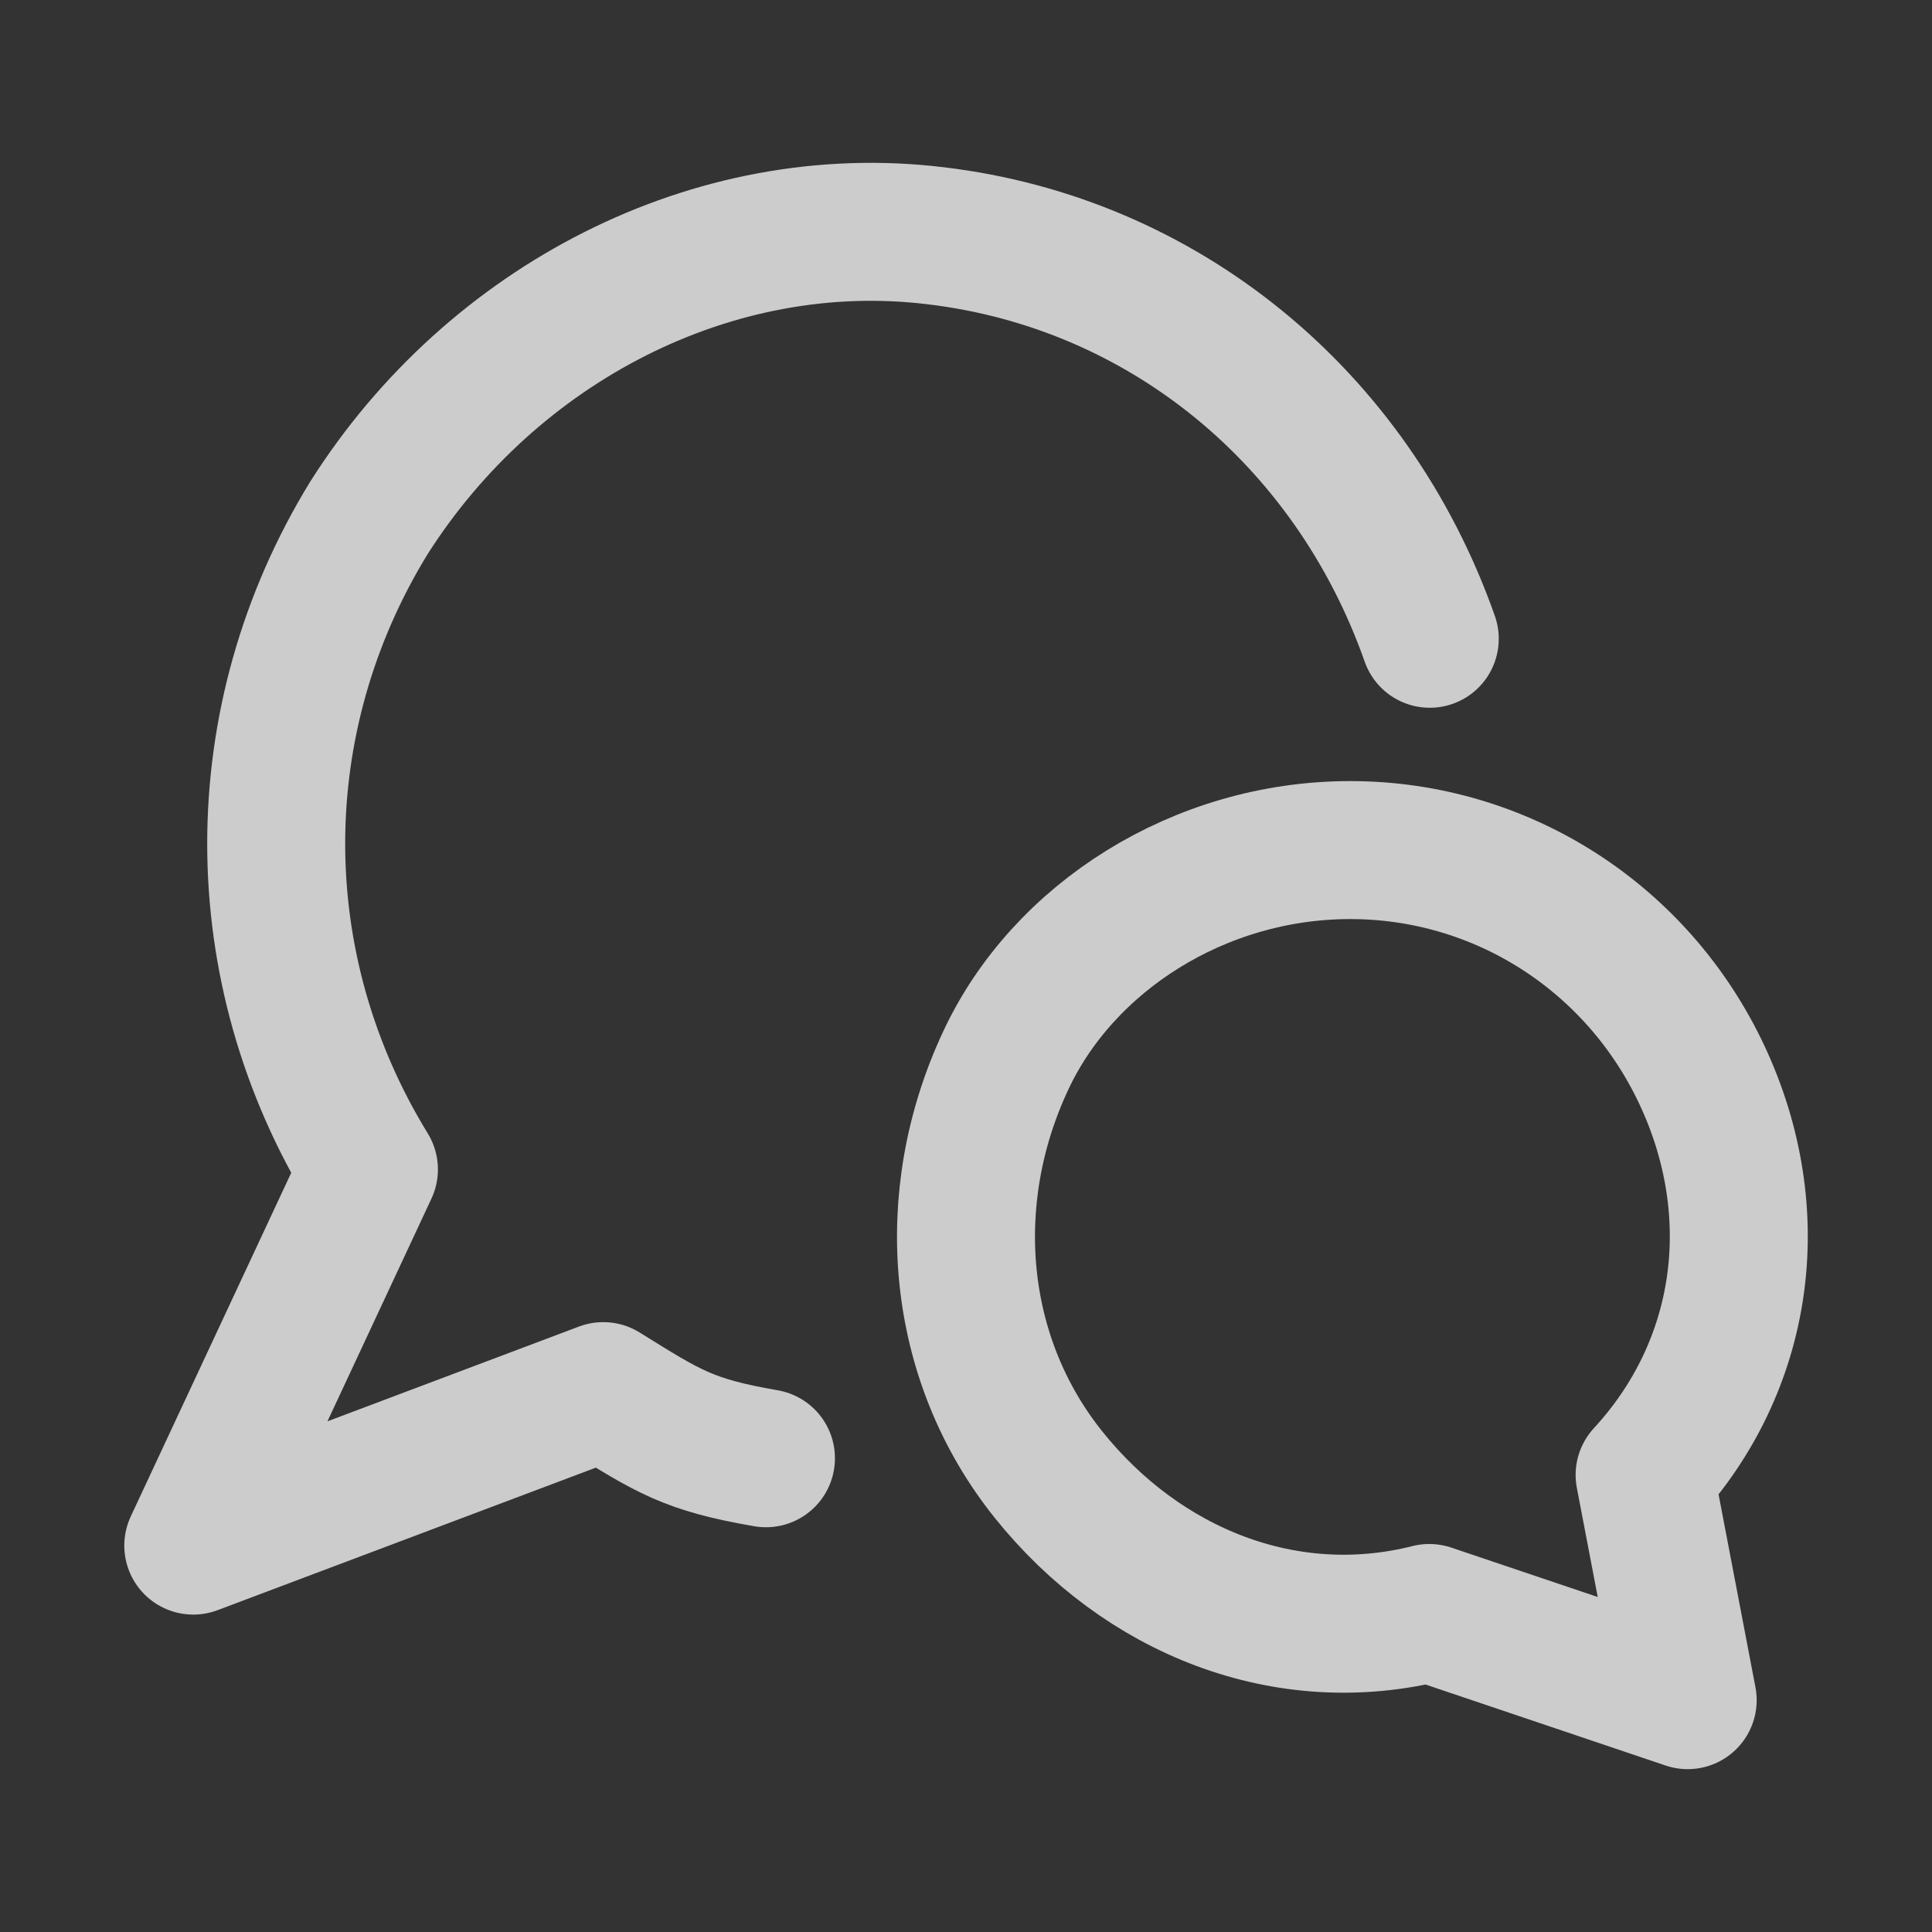
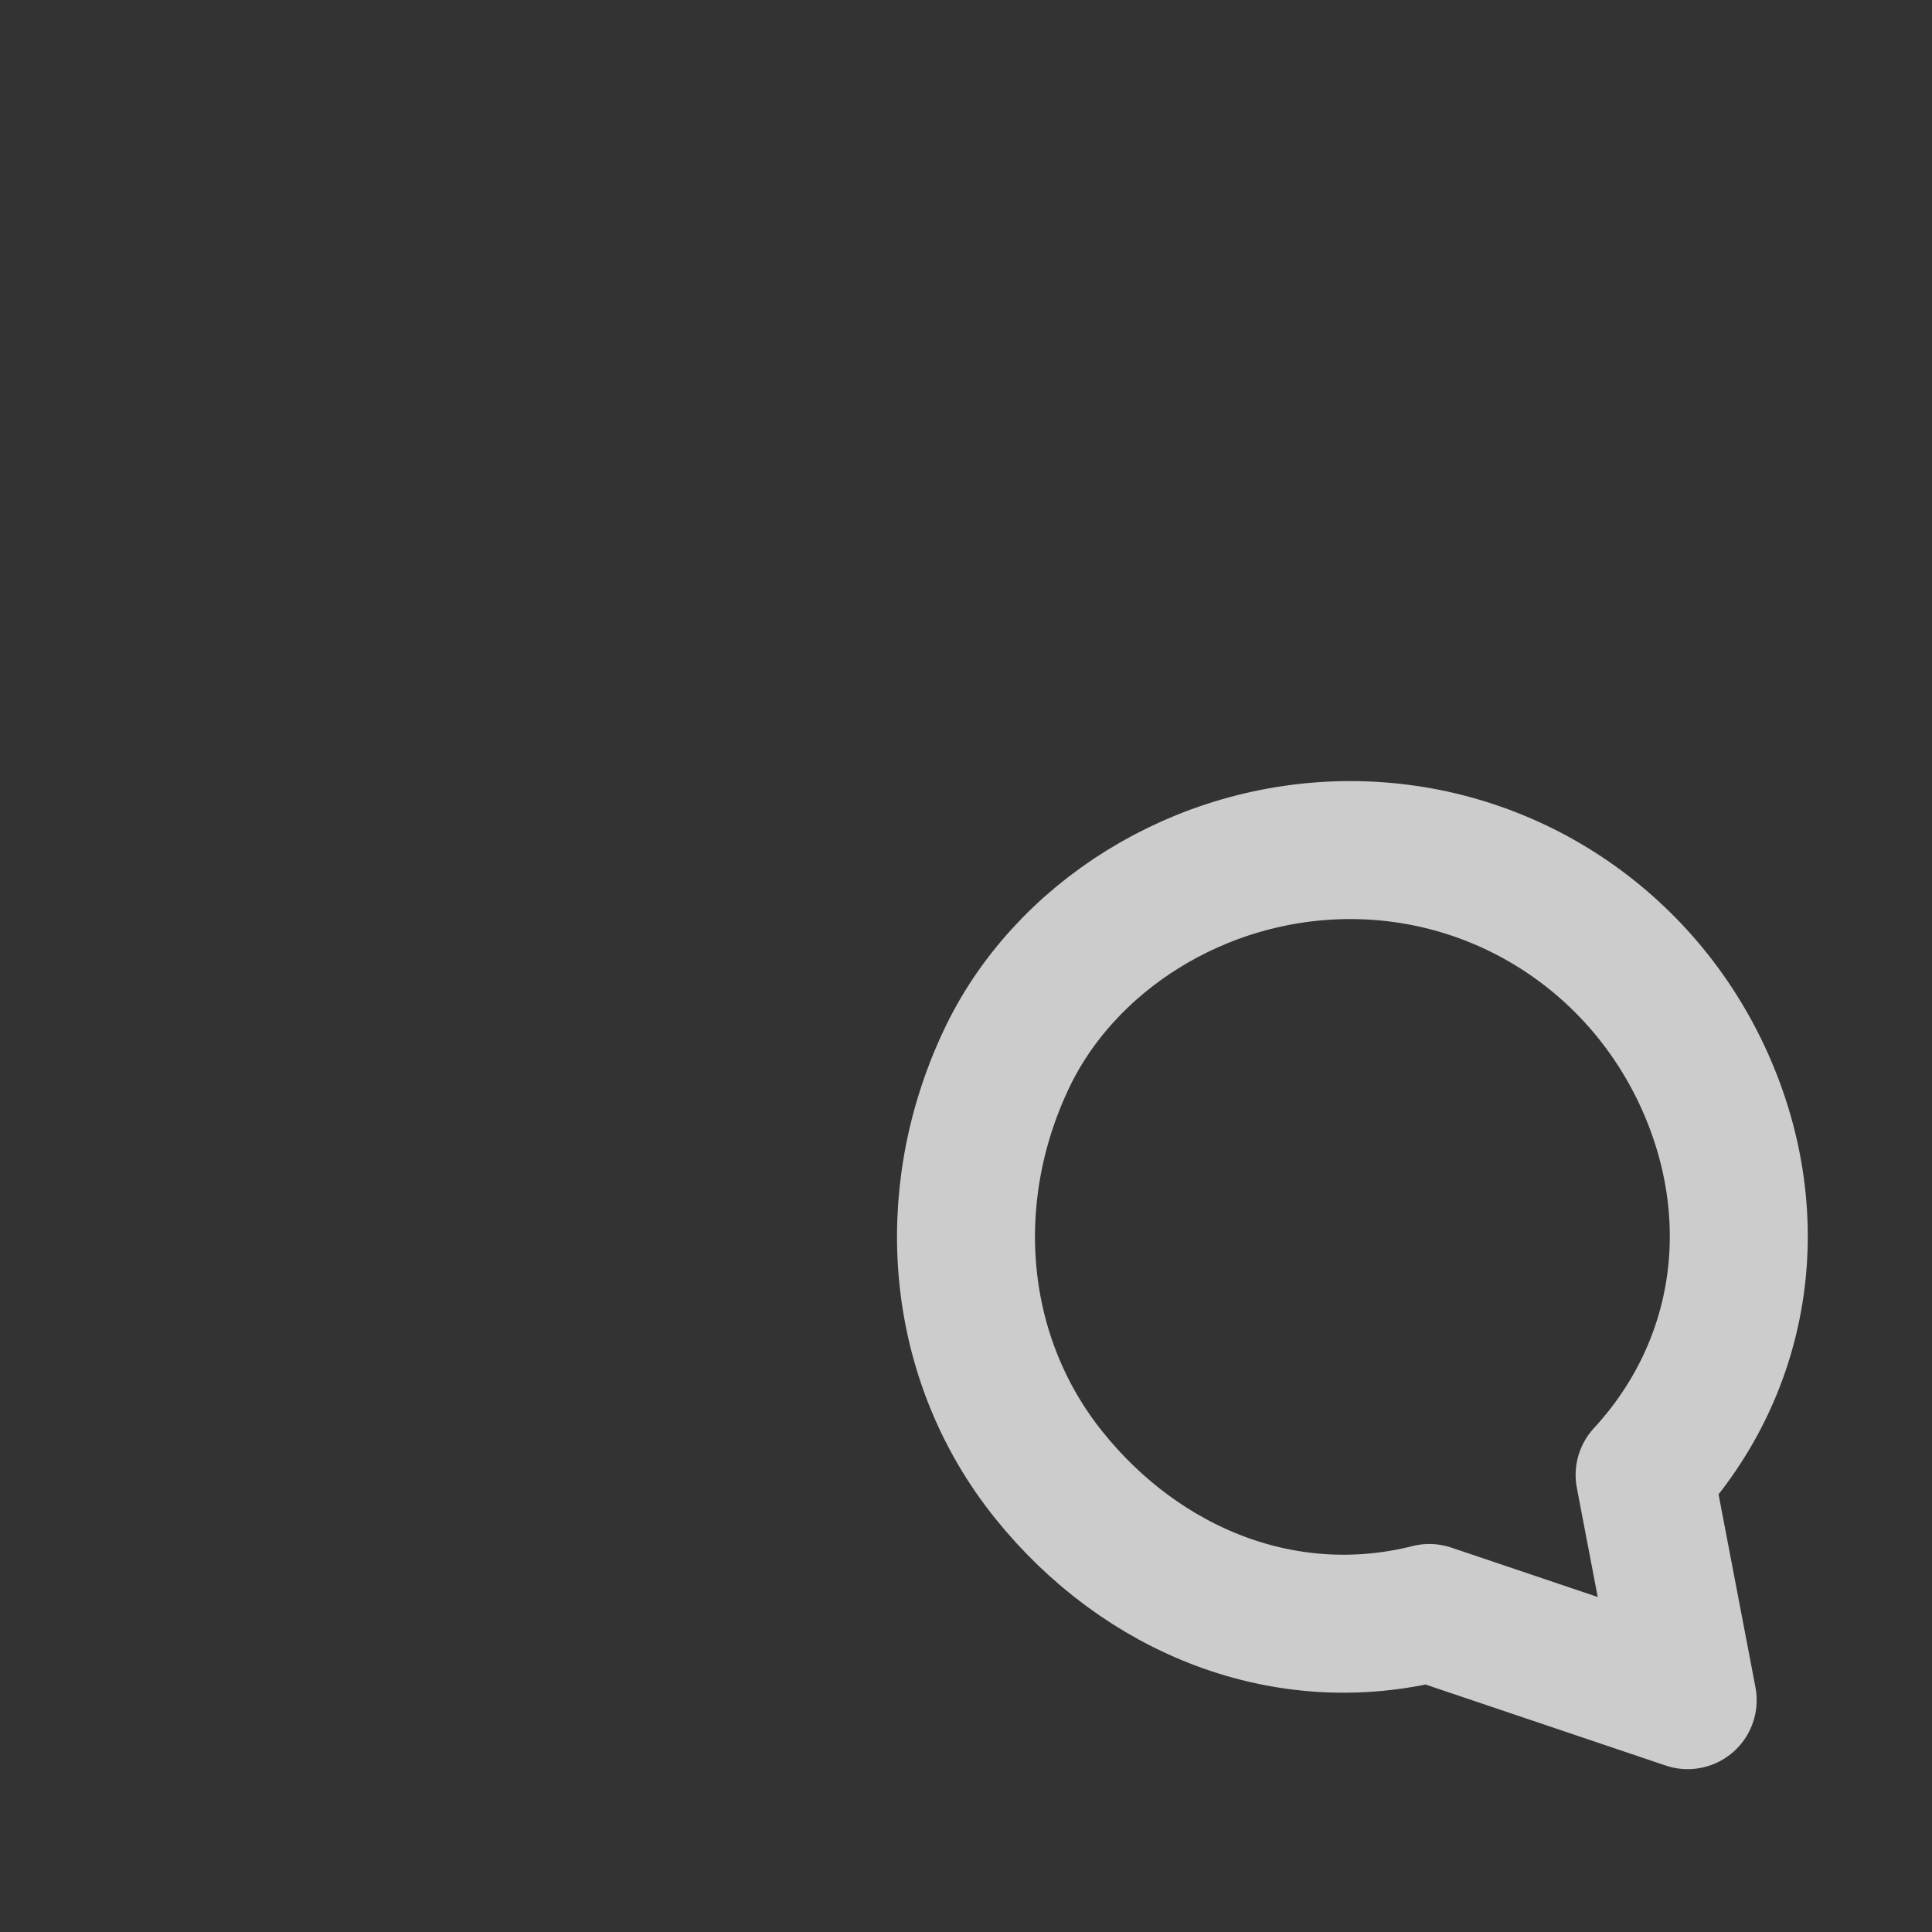
<svg xmlns="http://www.w3.org/2000/svg" width="24" height="24" viewBox="0 0 24 24" fill="none">
  <rect x="0" y="0" width="24" height="24" fill="#333333" stroke="none" />
-   <path d="M17.761 7.935C16.791 5.181 14.446 3.262 11.617 2.928C8.868 2.595 6.119 4.013 4.583 6.433C3.047 8.936 3.047 12.024 4.583 14.527L2.401 19.2L7.494 17.281C8.302 17.782 8.545 17.948 9.515 18.115" stroke="#FFFFFF" stroke-opacity="0.75" stroke-width="1.714" stroke-linecap="round" stroke-linejoin="round" />
  <path d="M16.773 10.56C18.646 10.56 20.341 11.643 21.144 13.358C21.946 15.073 21.679 16.968 20.43 18.322L20.965 21.12L17.755 20.037C15.971 20.488 14.187 19.766 13.028 18.322C11.868 16.878 11.69 14.892 12.492 13.178C13.206 11.643 14.901 10.56 16.773 10.56Z" stroke="#FFFFFF" stroke-opacity="0.75" stroke-width="1.714" stroke-linecap="round" stroke-linejoin="round" />
</svg>